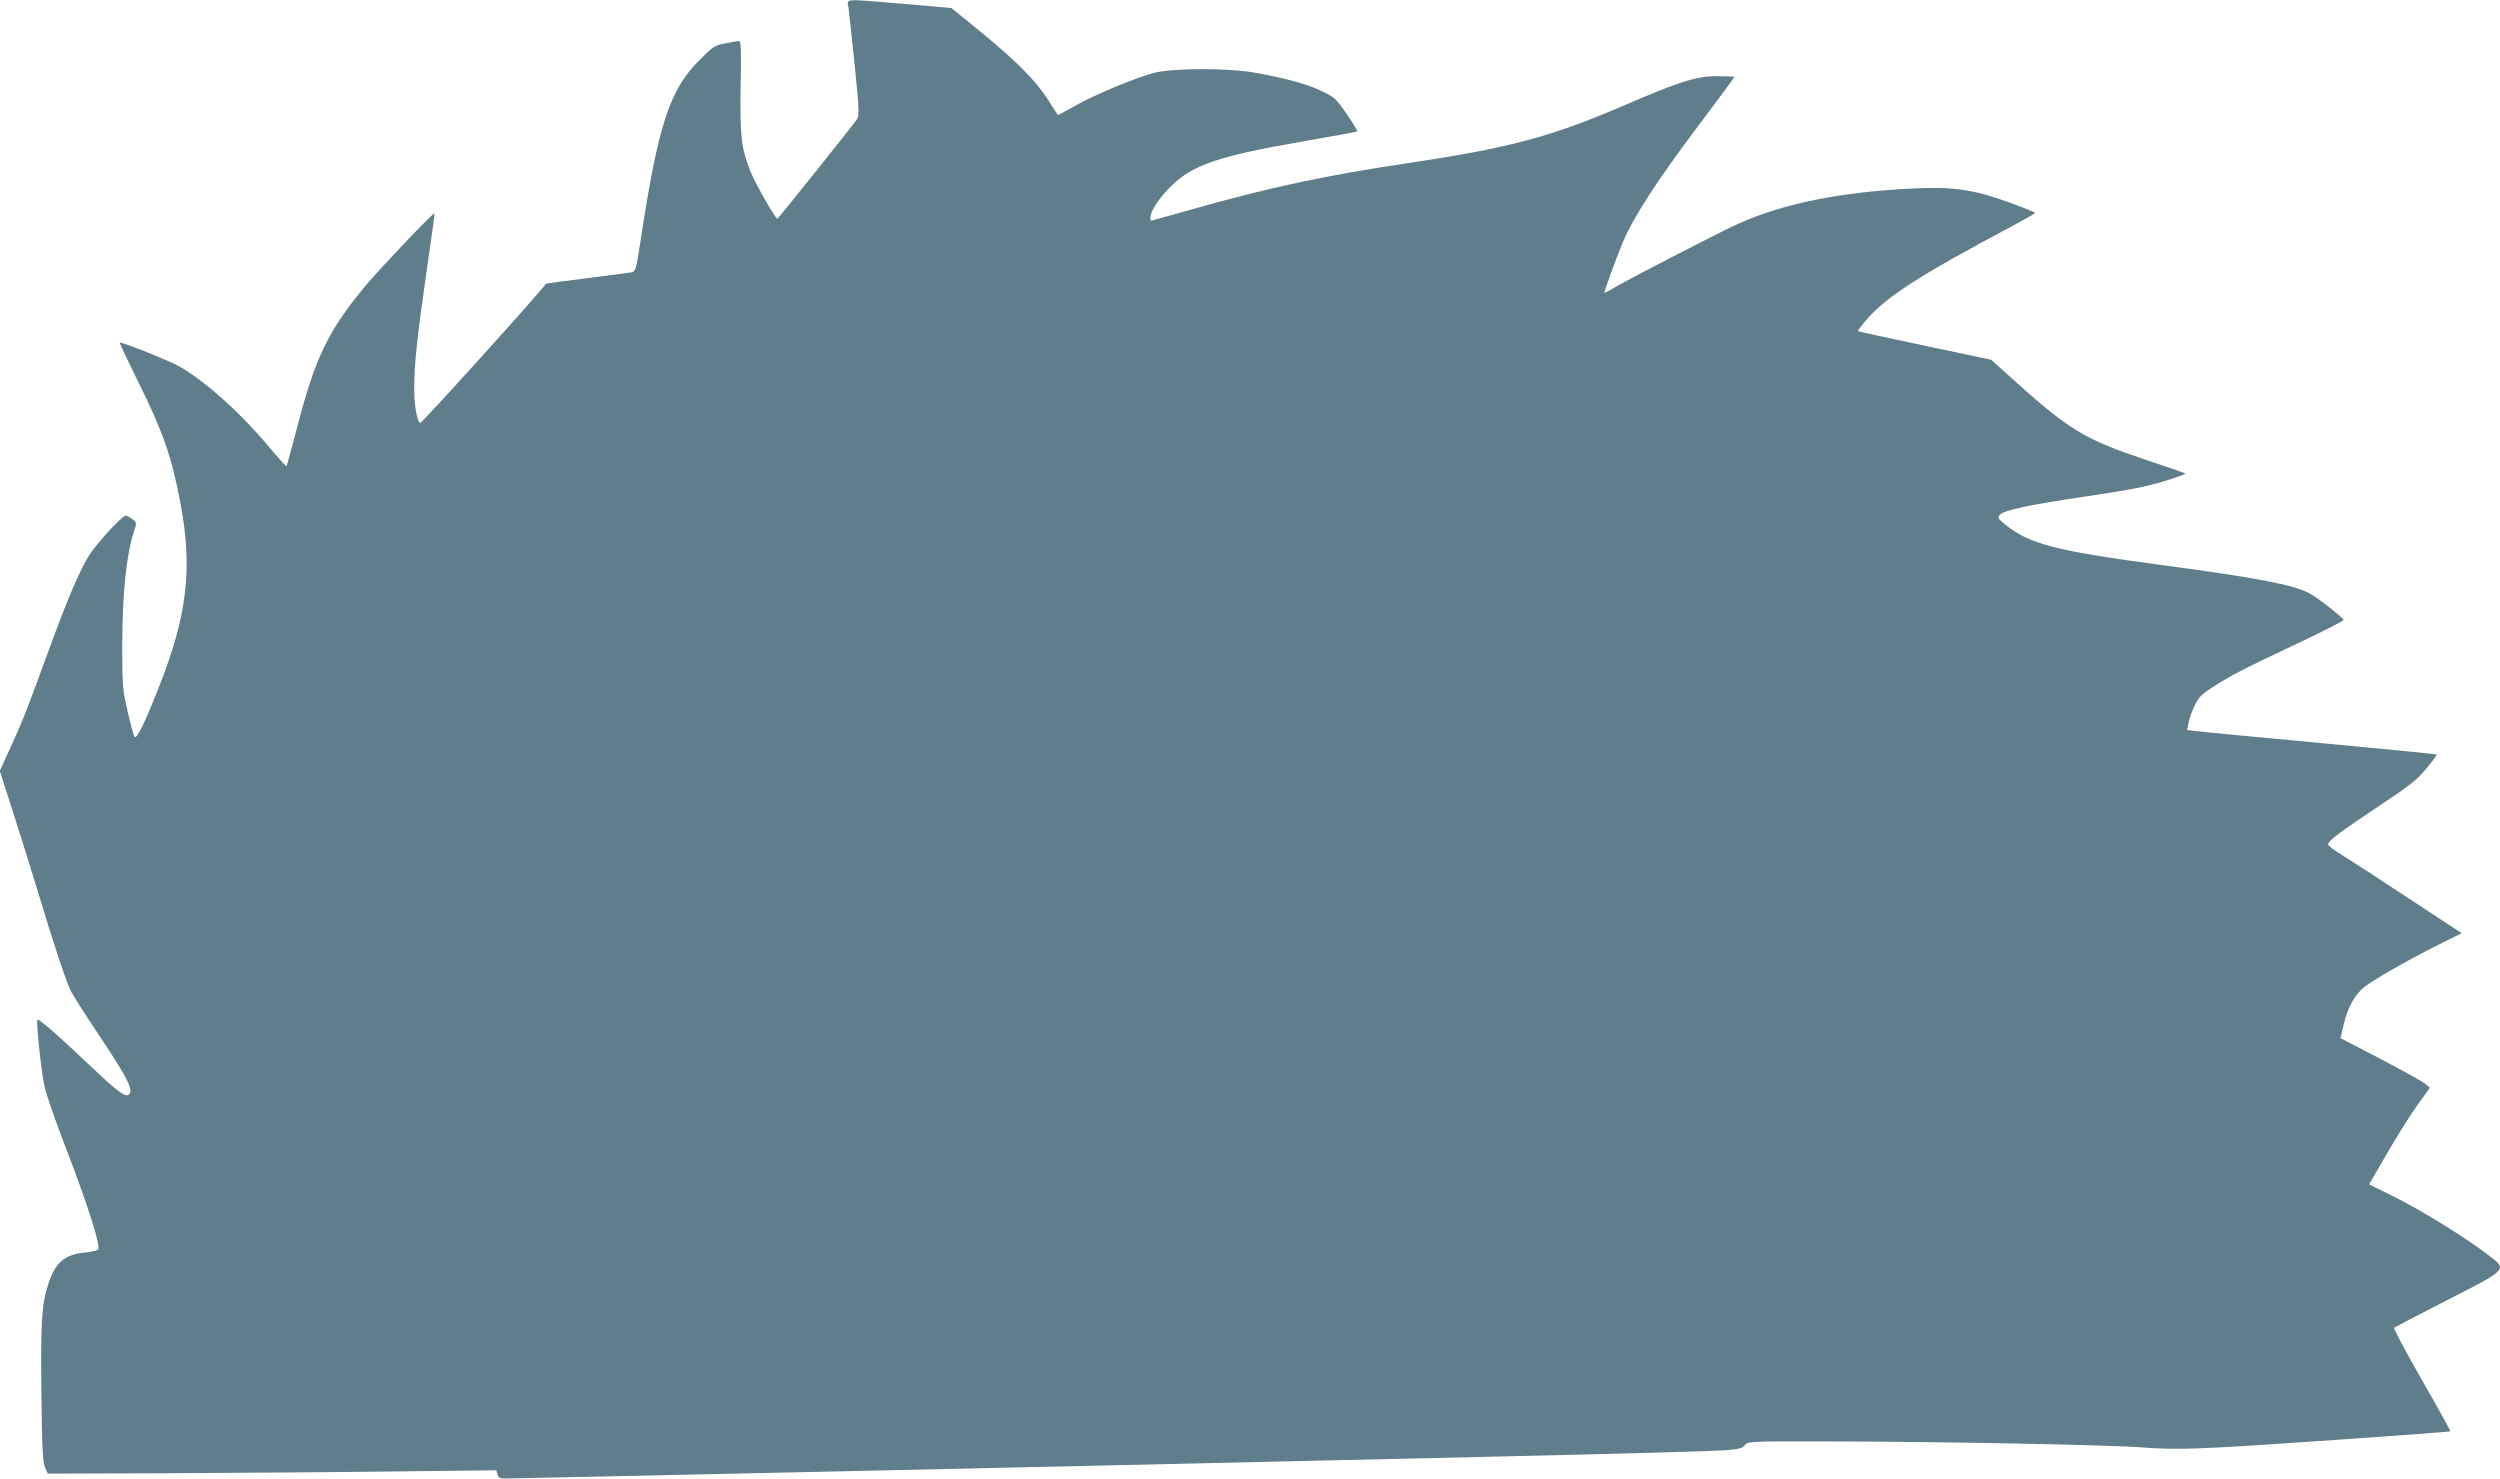
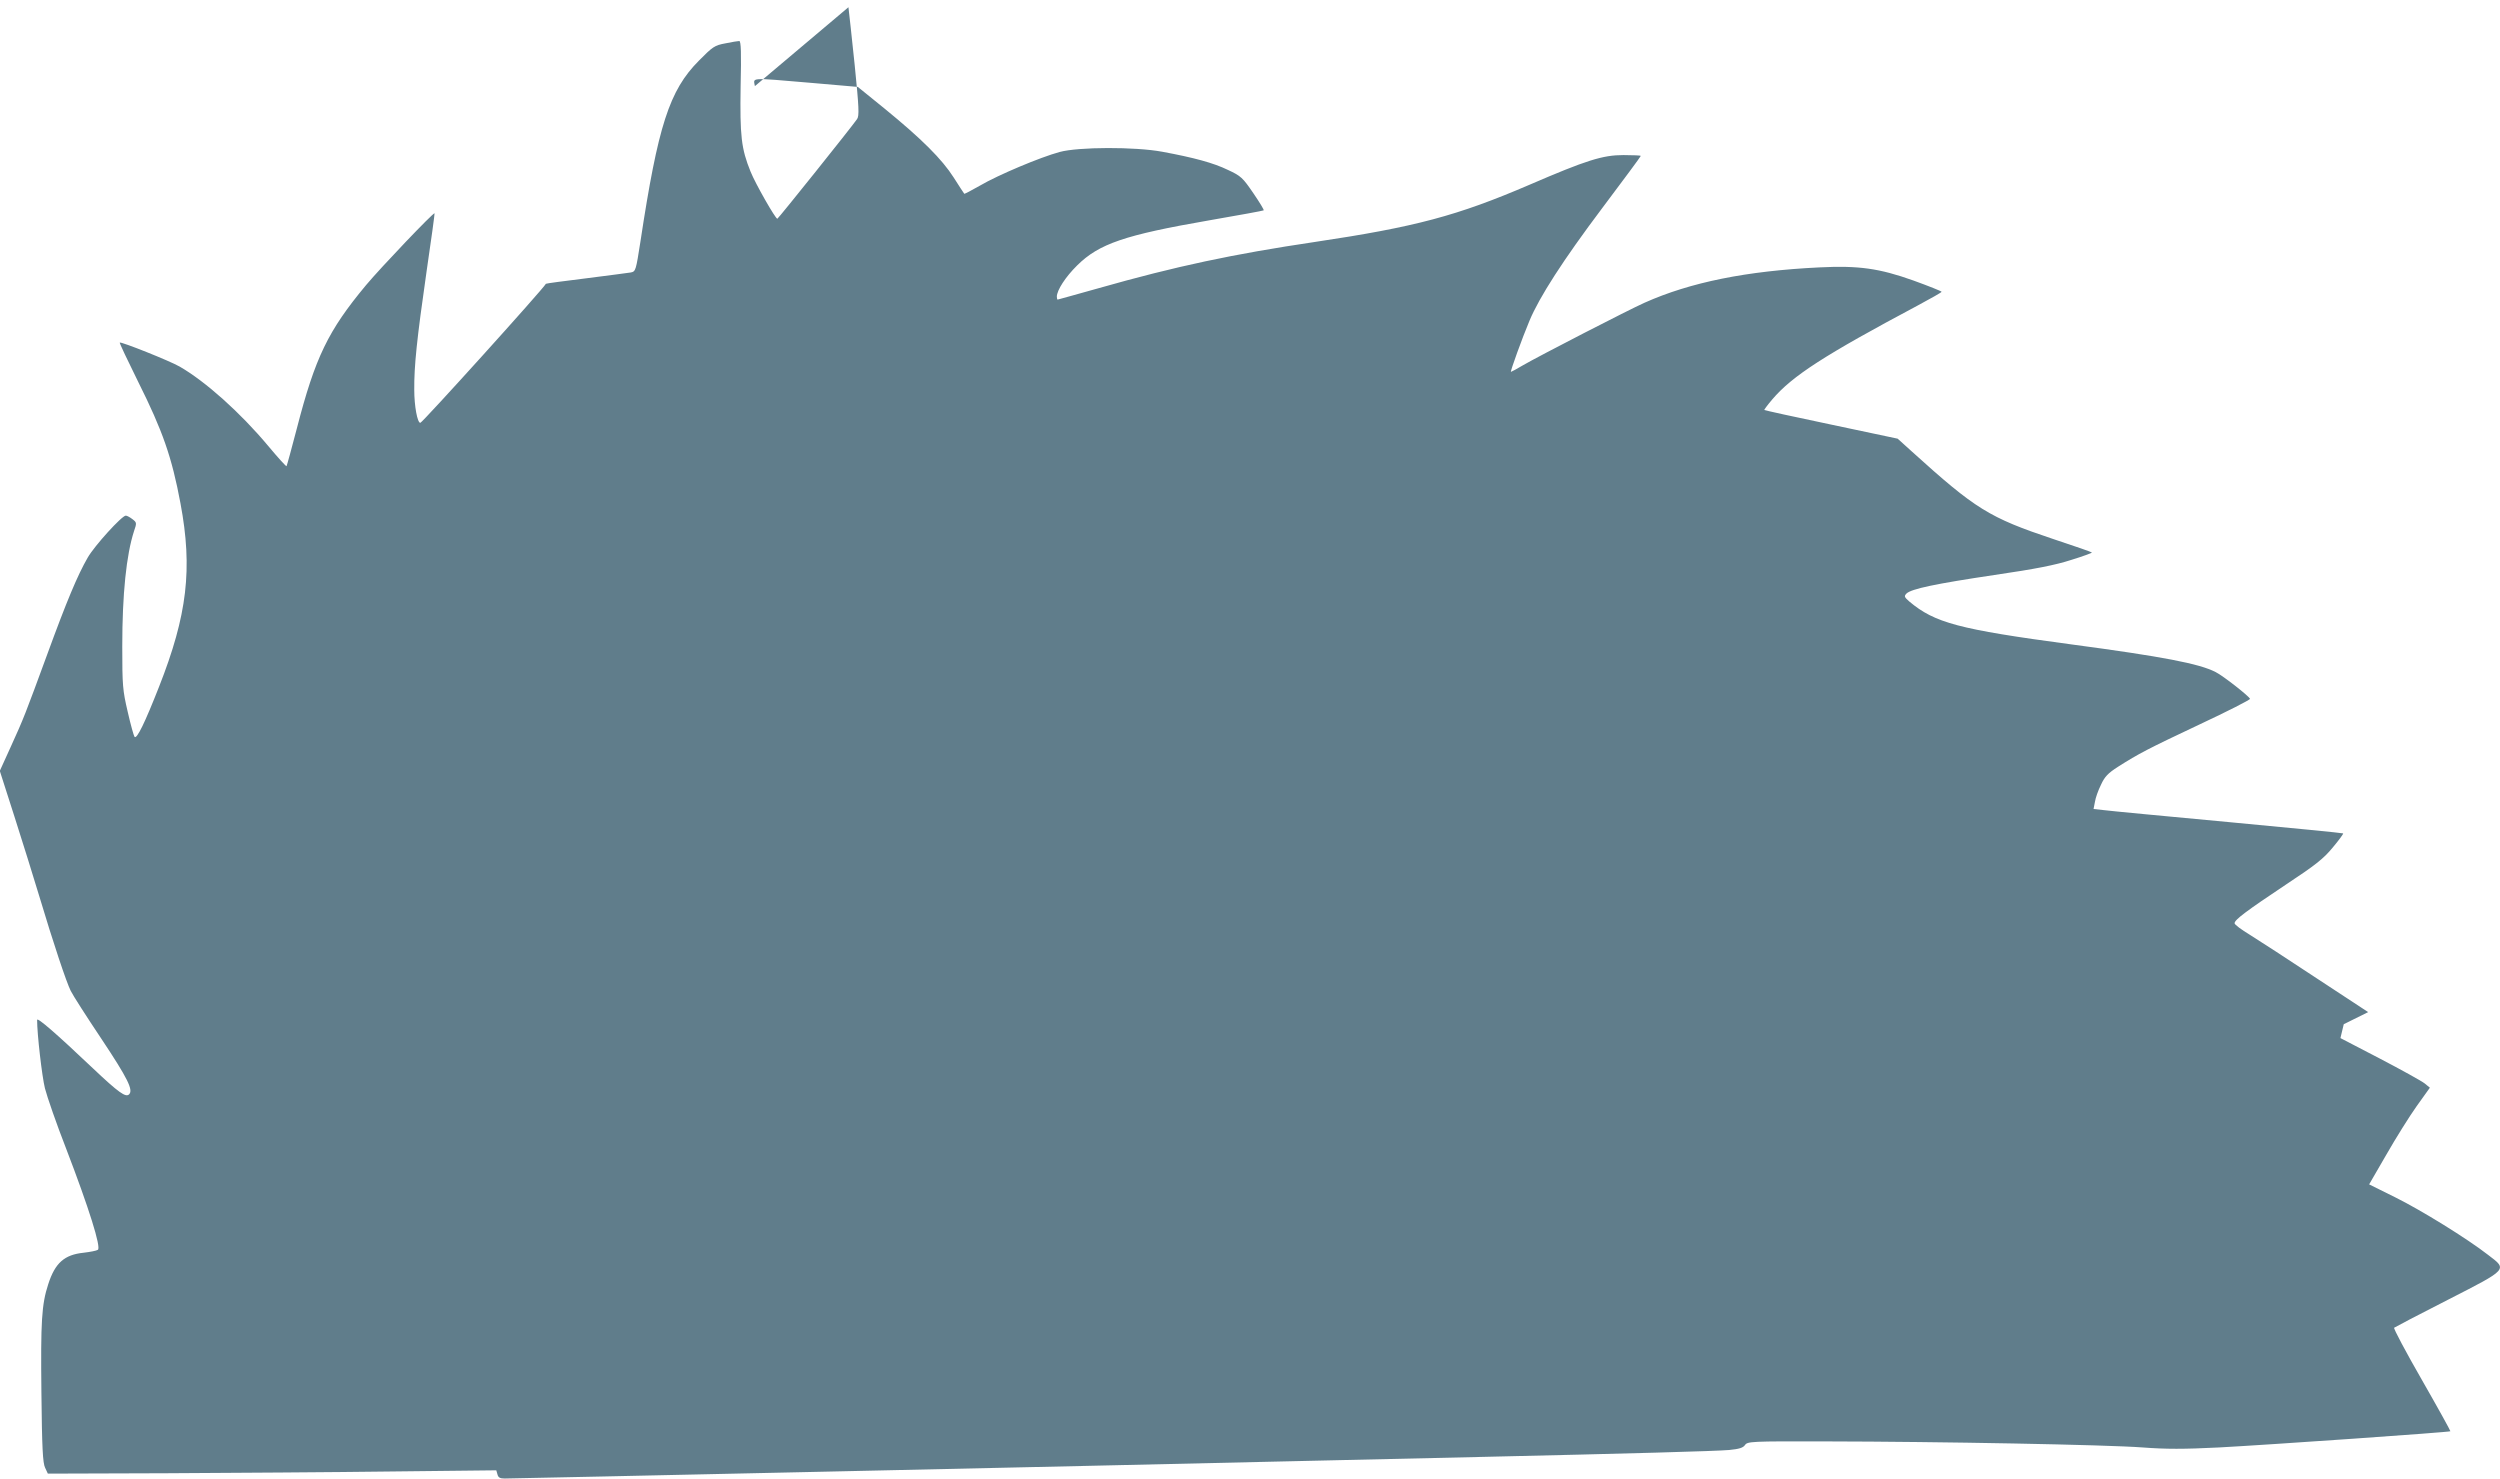
<svg xmlns="http://www.w3.org/2000/svg" version="1.0" width="1280pt" height="757pt" viewBox="0 0 1280 757" preserveAspectRatio="xMidYMid meet">
  <g transform="translate(0,757) scale(0.1,-0.1)" fill="#607d8b" stroke="none">
-     <path d="M4344 7533 c3 -21 17 -154 32 -296 22 -218 24 -261 12 -277 -29 -42 -403 -509 -408 -510 -10 0 -112 179 -137 241 -48 118 -55 184 -51 437 4 172 2 232 -7 232 -6 0 -38 -5 -71 -12 -55 -10 -65 -17 -136 -89 -151 -152 -209 -332 -299 -926 -23 -147 -24 -153 -49 -158 -14 -2 -117 -16 -229 -30 -113 -14 -205 -26 -206 -28 -16 -29 -633 -712 -643 -712 -15 0 -31 86 -31 169 -1 122 13 258 63 606 24 162 42 296 41 298 -5 6 -274 -276 -351 -368 -194 -233 -260 -369 -354 -733 -27 -104 -51 -191 -53 -194 -2 -2 -45 45 -94 104 -143 171 -321 330 -453 406 -50 29 -301 129 -307 123 -2 -2 41 -93 95 -202 125 -250 172 -385 216 -621 63 -335 35 -572 -110 -940 -72 -183 -113 -268 -125 -256 -4 5 -20 62 -35 128 -26 111 -28 135 -28 335 0 270 21 469 60 590 15 43 14 45 -8 62 -13 10 -28 18 -34 18 -20 0 -160 -154 -195 -215 -52 -90 -108 -224 -207 -495 -112 -305 -120 -327 -188 -476 l-55 -121 75 -234 c41 -129 98 -310 126 -404 74 -247 140 -444 162 -488 10 -21 81 -132 158 -247 135 -203 163 -261 141 -283 -17 -17 -53 8 -185 133 -193 183 -286 263 -286 248 0 -73 25 -289 40 -350 11 -43 59 -182 109 -310 117 -305 180 -506 162 -517 -7 -5 -40 -11 -73 -15 -98 -10 -146 -52 -181 -161 -34 -104 -39 -191 -35 -555 3 -284 7 -361 19 -385 l14 -30 610 2 c336 2 852 5 1148 9 l538 6 6 -21 c4 -16 13 -21 37 -21 51 0 2936 63 4096 90 234 5 630 14 880 20 794 18 1223 30 1293 36 51 5 71 11 81 25 13 19 29 20 417 19 577 -1 1437 -17 1620 -31 120 -9 209 -9 390 0 261 14 1179 78 1185 83 1 2 -64 120 -146 263 -82 143 -146 263 -142 267 4 3 127 68 275 143 311 159 306 154 206 230 -108 84 -341 228 -476 295 l-133 66 88 152 c48 84 118 196 155 248 l68 95 -27 22 c-15 12 -118 69 -229 127 l-202 105 17 71 c20 86 57 152 107 192 51 39 219 135 372 212 l125 62 -265 174 c-145 96 -299 196 -341 222 -43 26 -78 52 -78 59 0 18 62 64 263 198 150 99 192 132 239 189 32 38 56 71 54 73 -2 2 -266 28 -587 58 -321 30 -608 57 -637 61 l-54 6 7 36 c3 21 17 60 31 88 19 42 37 60 87 92 107 68 151 91 418 217 143 67 259 126 258 131 -4 13 -139 119 -176 137 -83 43 -269 79 -741 142 -575 77 -697 110 -827 219 -26 23 -28 27 -15 41 25 24 148 50 450 95 212 31 313 51 393 77 59 18 107 36 107 38 0 2 -89 33 -198 69 -329 110 -398 153 -724 448 l-73 66 -340 72 c-187 39 -341 73 -343 75 -1 1 17 26 41 54 103 121 268 227 745 481 67 36 122 67 122 70 0 3 -65 29 -145 58 -174 62 -280 77 -480 67 -373 -18 -661 -76 -896 -181 -79 -35 -543 -274 -622 -320 -32 -19 -60 -34 -62 -34 -5 0 58 174 95 262 51 122 172 310 372 576 109 145 198 265 198 268 0 2 -40 4 -89 4 -106 0 -189 -26 -481 -152 -370 -159 -584 -216 -1100 -293 -417 -62 -710 -124 -1104 -236 -115 -32 -210 -59 -212 -59 -2 0 -4 7 -4 15 0 33 45 102 104 160 112 111 244 156 677 231 151 26 276 49 278 51 3 2 -21 41 -53 88 -54 79 -63 88 -130 119 -74 36 -174 63 -336 93 -139 26 -429 25 -525 -1 -100 -27 -316 -118 -408 -172 -44 -25 -80 -44 -81 -42 -2 2 -26 39 -54 83 -60 94 -163 197 -354 353 l-137 111 -242 21 c-319 27 -292 28 -285 -17z" />
+     <path d="M4344 7533 c3 -21 17 -154 32 -296 22 -218 24 -261 12 -277 -29 -42 -403 -509 -408 -510 -10 0 -112 179 -137 241 -48 118 -55 184 -51 437 4 172 2 232 -7 232 -6 0 -38 -5 -71 -12 -55 -10 -65 -17 -136 -89 -151 -152 -209 -332 -299 -926 -23 -147 -24 -153 -49 -158 -14 -2 -117 -16 -229 -30 -113 -14 -205 -26 -206 -28 -16 -29 -633 -712 -643 -712 -15 0 -31 86 -31 169 -1 122 13 258 63 606 24 162 42 296 41 298 -5 6 -274 -276 -351 -368 -194 -233 -260 -369 -354 -733 -27 -104 -51 -191 -53 -194 -2 -2 -45 45 -94 104 -143 171 -321 330 -453 406 -50 29 -301 129 -307 123 -2 -2 41 -93 95 -202 125 -250 172 -385 216 -621 63 -335 35 -572 -110 -940 -72 -183 -113 -268 -125 -256 -4 5 -20 62 -35 128 -26 111 -28 135 -28 335 0 270 21 469 60 590 15 43 14 45 -8 62 -13 10 -28 18 -34 18 -20 0 -160 -154 -195 -215 -52 -90 -108 -224 -207 -495 -112 -305 -120 -327 -188 -476 l-55 -121 75 -234 c41 -129 98 -310 126 -404 74 -247 140 -444 162 -488 10 -21 81 -132 158 -247 135 -203 163 -261 141 -283 -17 -17 -53 8 -185 133 -193 183 -286 263 -286 248 0 -73 25 -289 40 -350 11 -43 59 -182 109 -310 117 -305 180 -506 162 -517 -7 -5 -40 -11 -73 -15 -98 -10 -146 -52 -181 -161 -34 -104 -39 -191 -35 -555 3 -284 7 -361 19 -385 l14 -30 610 2 c336 2 852 5 1148 9 l538 6 6 -21 c4 -16 13 -21 37 -21 51 0 2936 63 4096 90 234 5 630 14 880 20 794 18 1223 30 1293 36 51 5 71 11 81 25 13 19 29 20 417 19 577 -1 1437 -17 1620 -31 120 -9 209 -9 390 0 261 14 1179 78 1185 83 1 2 -64 120 -146 263 -82 143 -146 263 -142 267 4 3 127 68 275 143 311 159 306 154 206 230 -108 84 -341 228 -476 295 l-133 66 88 152 c48 84 118 196 155 248 l68 95 -27 22 c-15 12 -118 69 -229 127 l-202 105 17 71 l125 62 -265 174 c-145 96 -299 196 -341 222 -43 26 -78 52 -78 59 0 18 62 64 263 198 150 99 192 132 239 189 32 38 56 71 54 73 -2 2 -266 28 -587 58 -321 30 -608 57 -637 61 l-54 6 7 36 c3 21 17 60 31 88 19 42 37 60 87 92 107 68 151 91 418 217 143 67 259 126 258 131 -4 13 -139 119 -176 137 -83 43 -269 79 -741 142 -575 77 -697 110 -827 219 -26 23 -28 27 -15 41 25 24 148 50 450 95 212 31 313 51 393 77 59 18 107 36 107 38 0 2 -89 33 -198 69 -329 110 -398 153 -724 448 l-73 66 -340 72 c-187 39 -341 73 -343 75 -1 1 17 26 41 54 103 121 268 227 745 481 67 36 122 67 122 70 0 3 -65 29 -145 58 -174 62 -280 77 -480 67 -373 -18 -661 -76 -896 -181 -79 -35 -543 -274 -622 -320 -32 -19 -60 -34 -62 -34 -5 0 58 174 95 262 51 122 172 310 372 576 109 145 198 265 198 268 0 2 -40 4 -89 4 -106 0 -189 -26 -481 -152 -370 -159 -584 -216 -1100 -293 -417 -62 -710 -124 -1104 -236 -115 -32 -210 -59 -212 -59 -2 0 -4 7 -4 15 0 33 45 102 104 160 112 111 244 156 677 231 151 26 276 49 278 51 3 2 -21 41 -53 88 -54 79 -63 88 -130 119 -74 36 -174 63 -336 93 -139 26 -429 25 -525 -1 -100 -27 -316 -118 -408 -172 -44 -25 -80 -44 -81 -42 -2 2 -26 39 -54 83 -60 94 -163 197 -354 353 l-137 111 -242 21 c-319 27 -292 28 -285 -17z" />
  </g>
</svg>